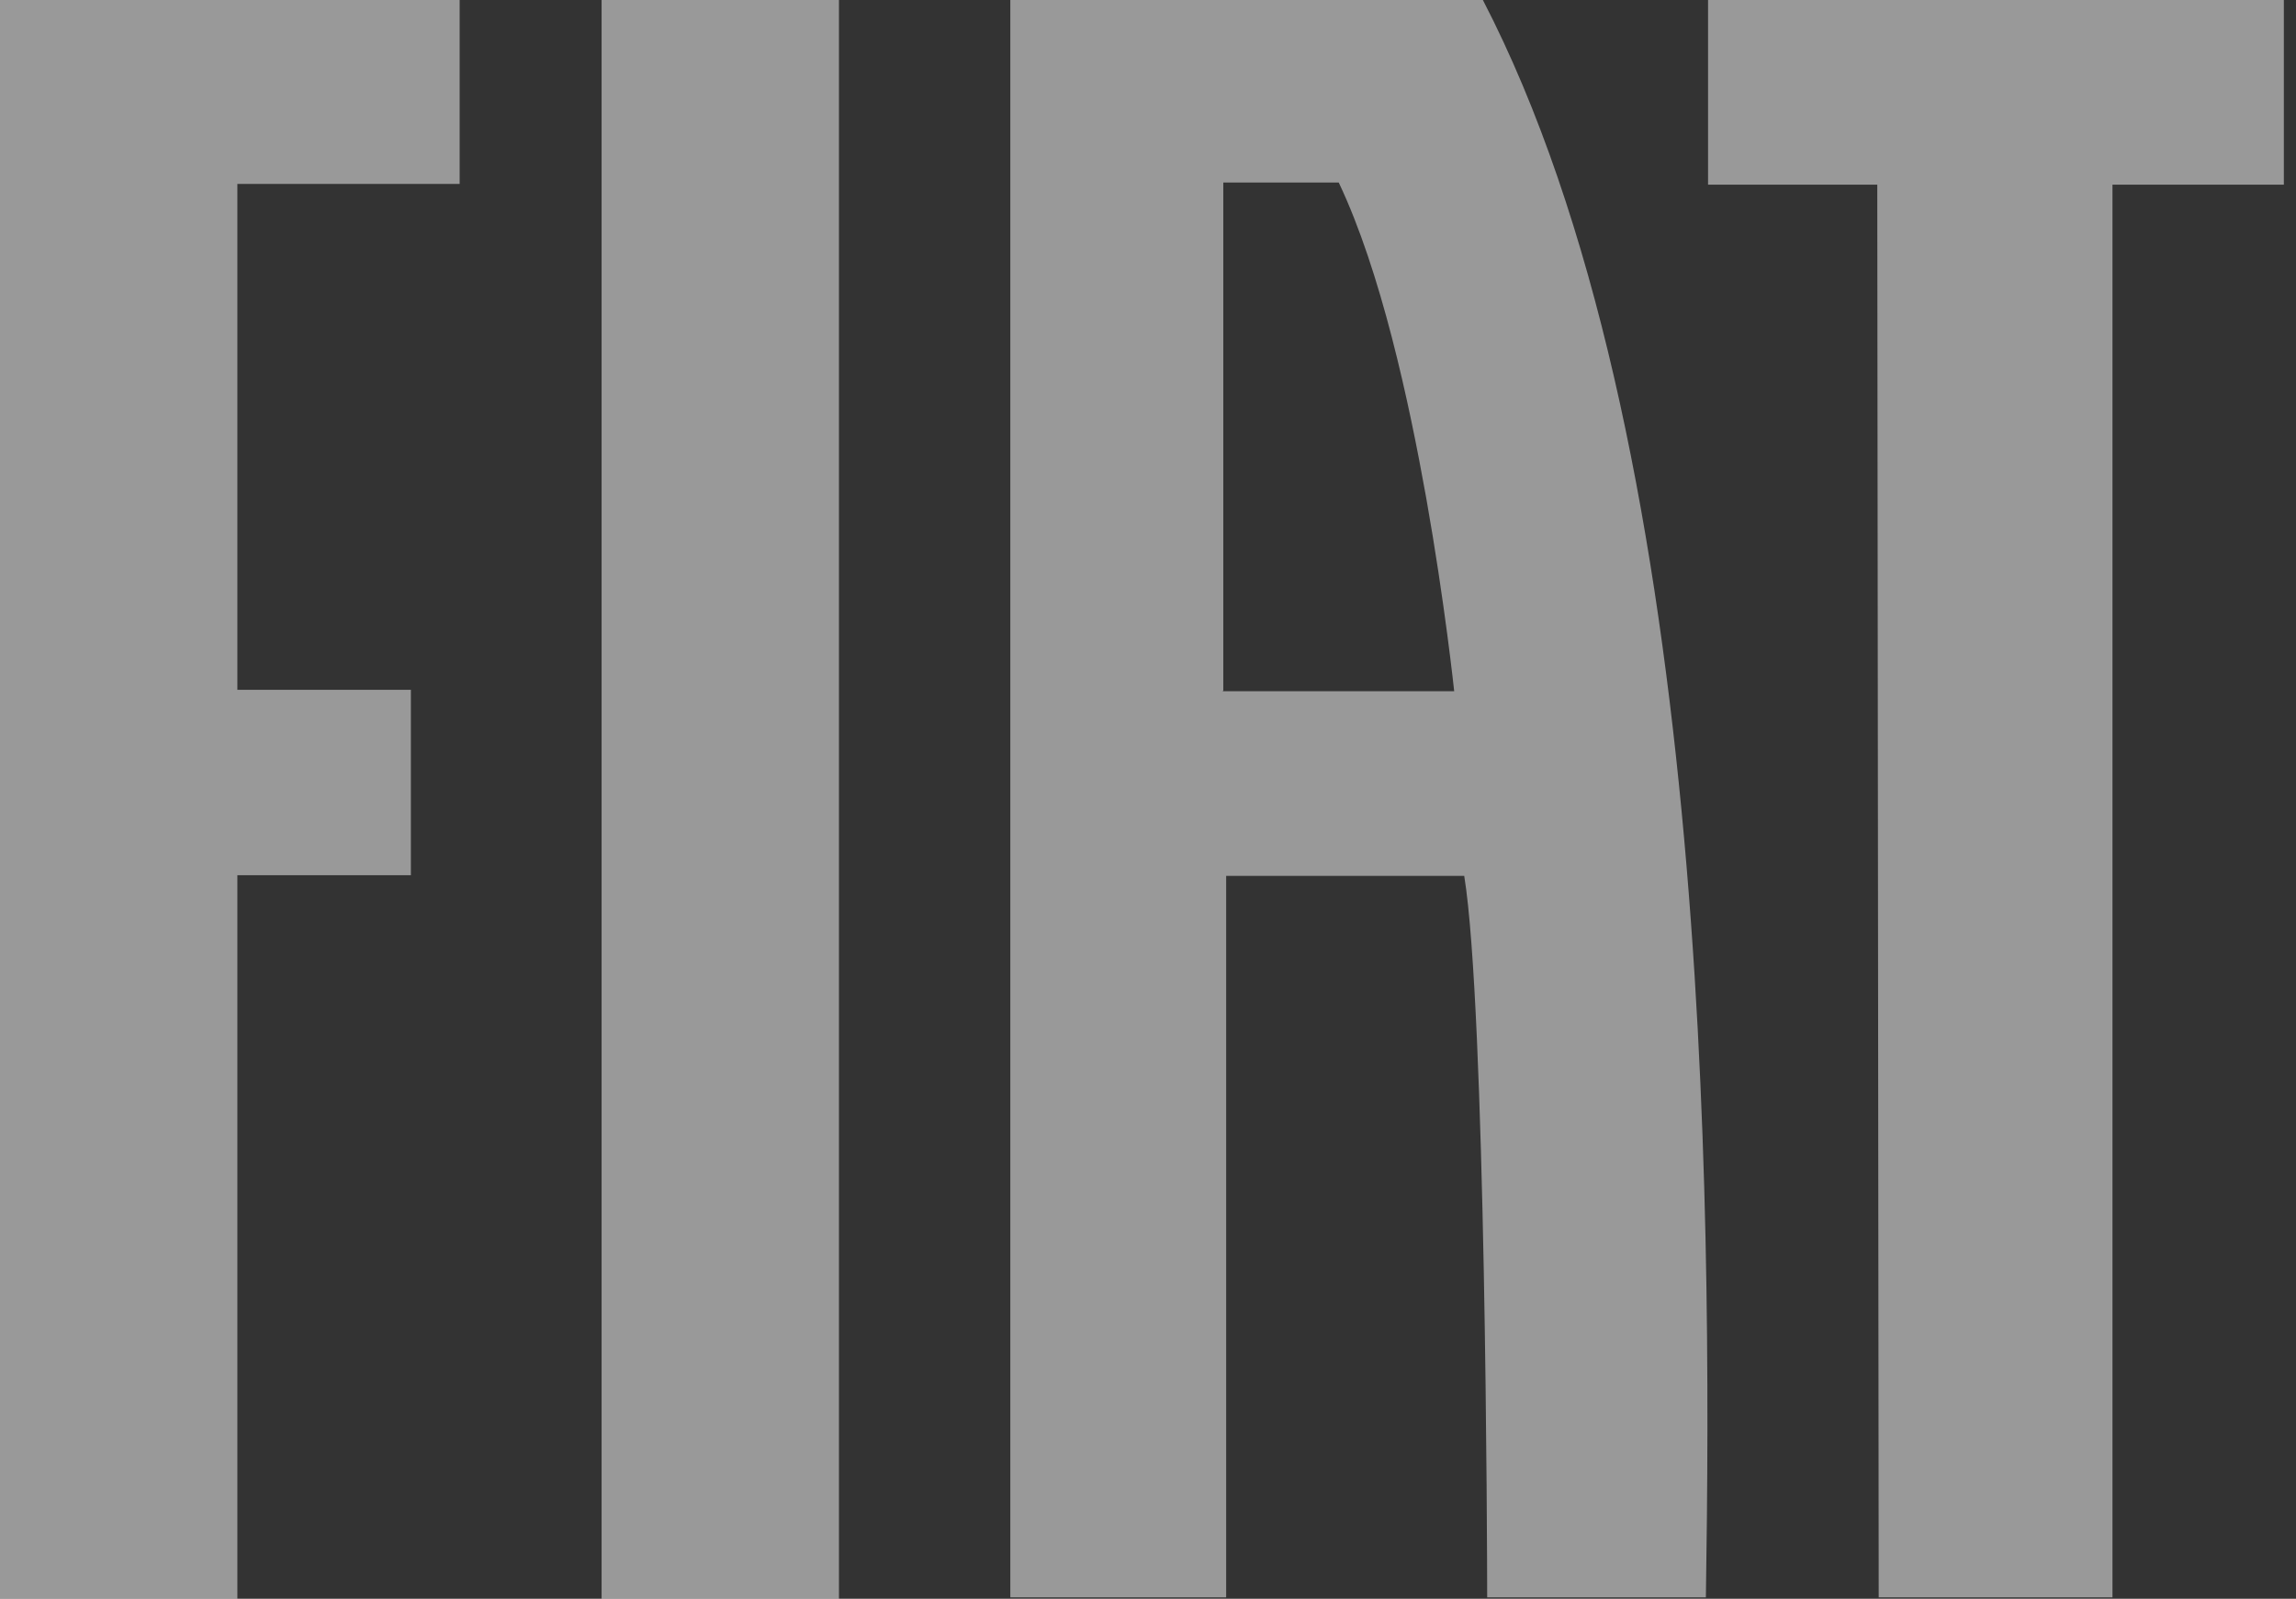
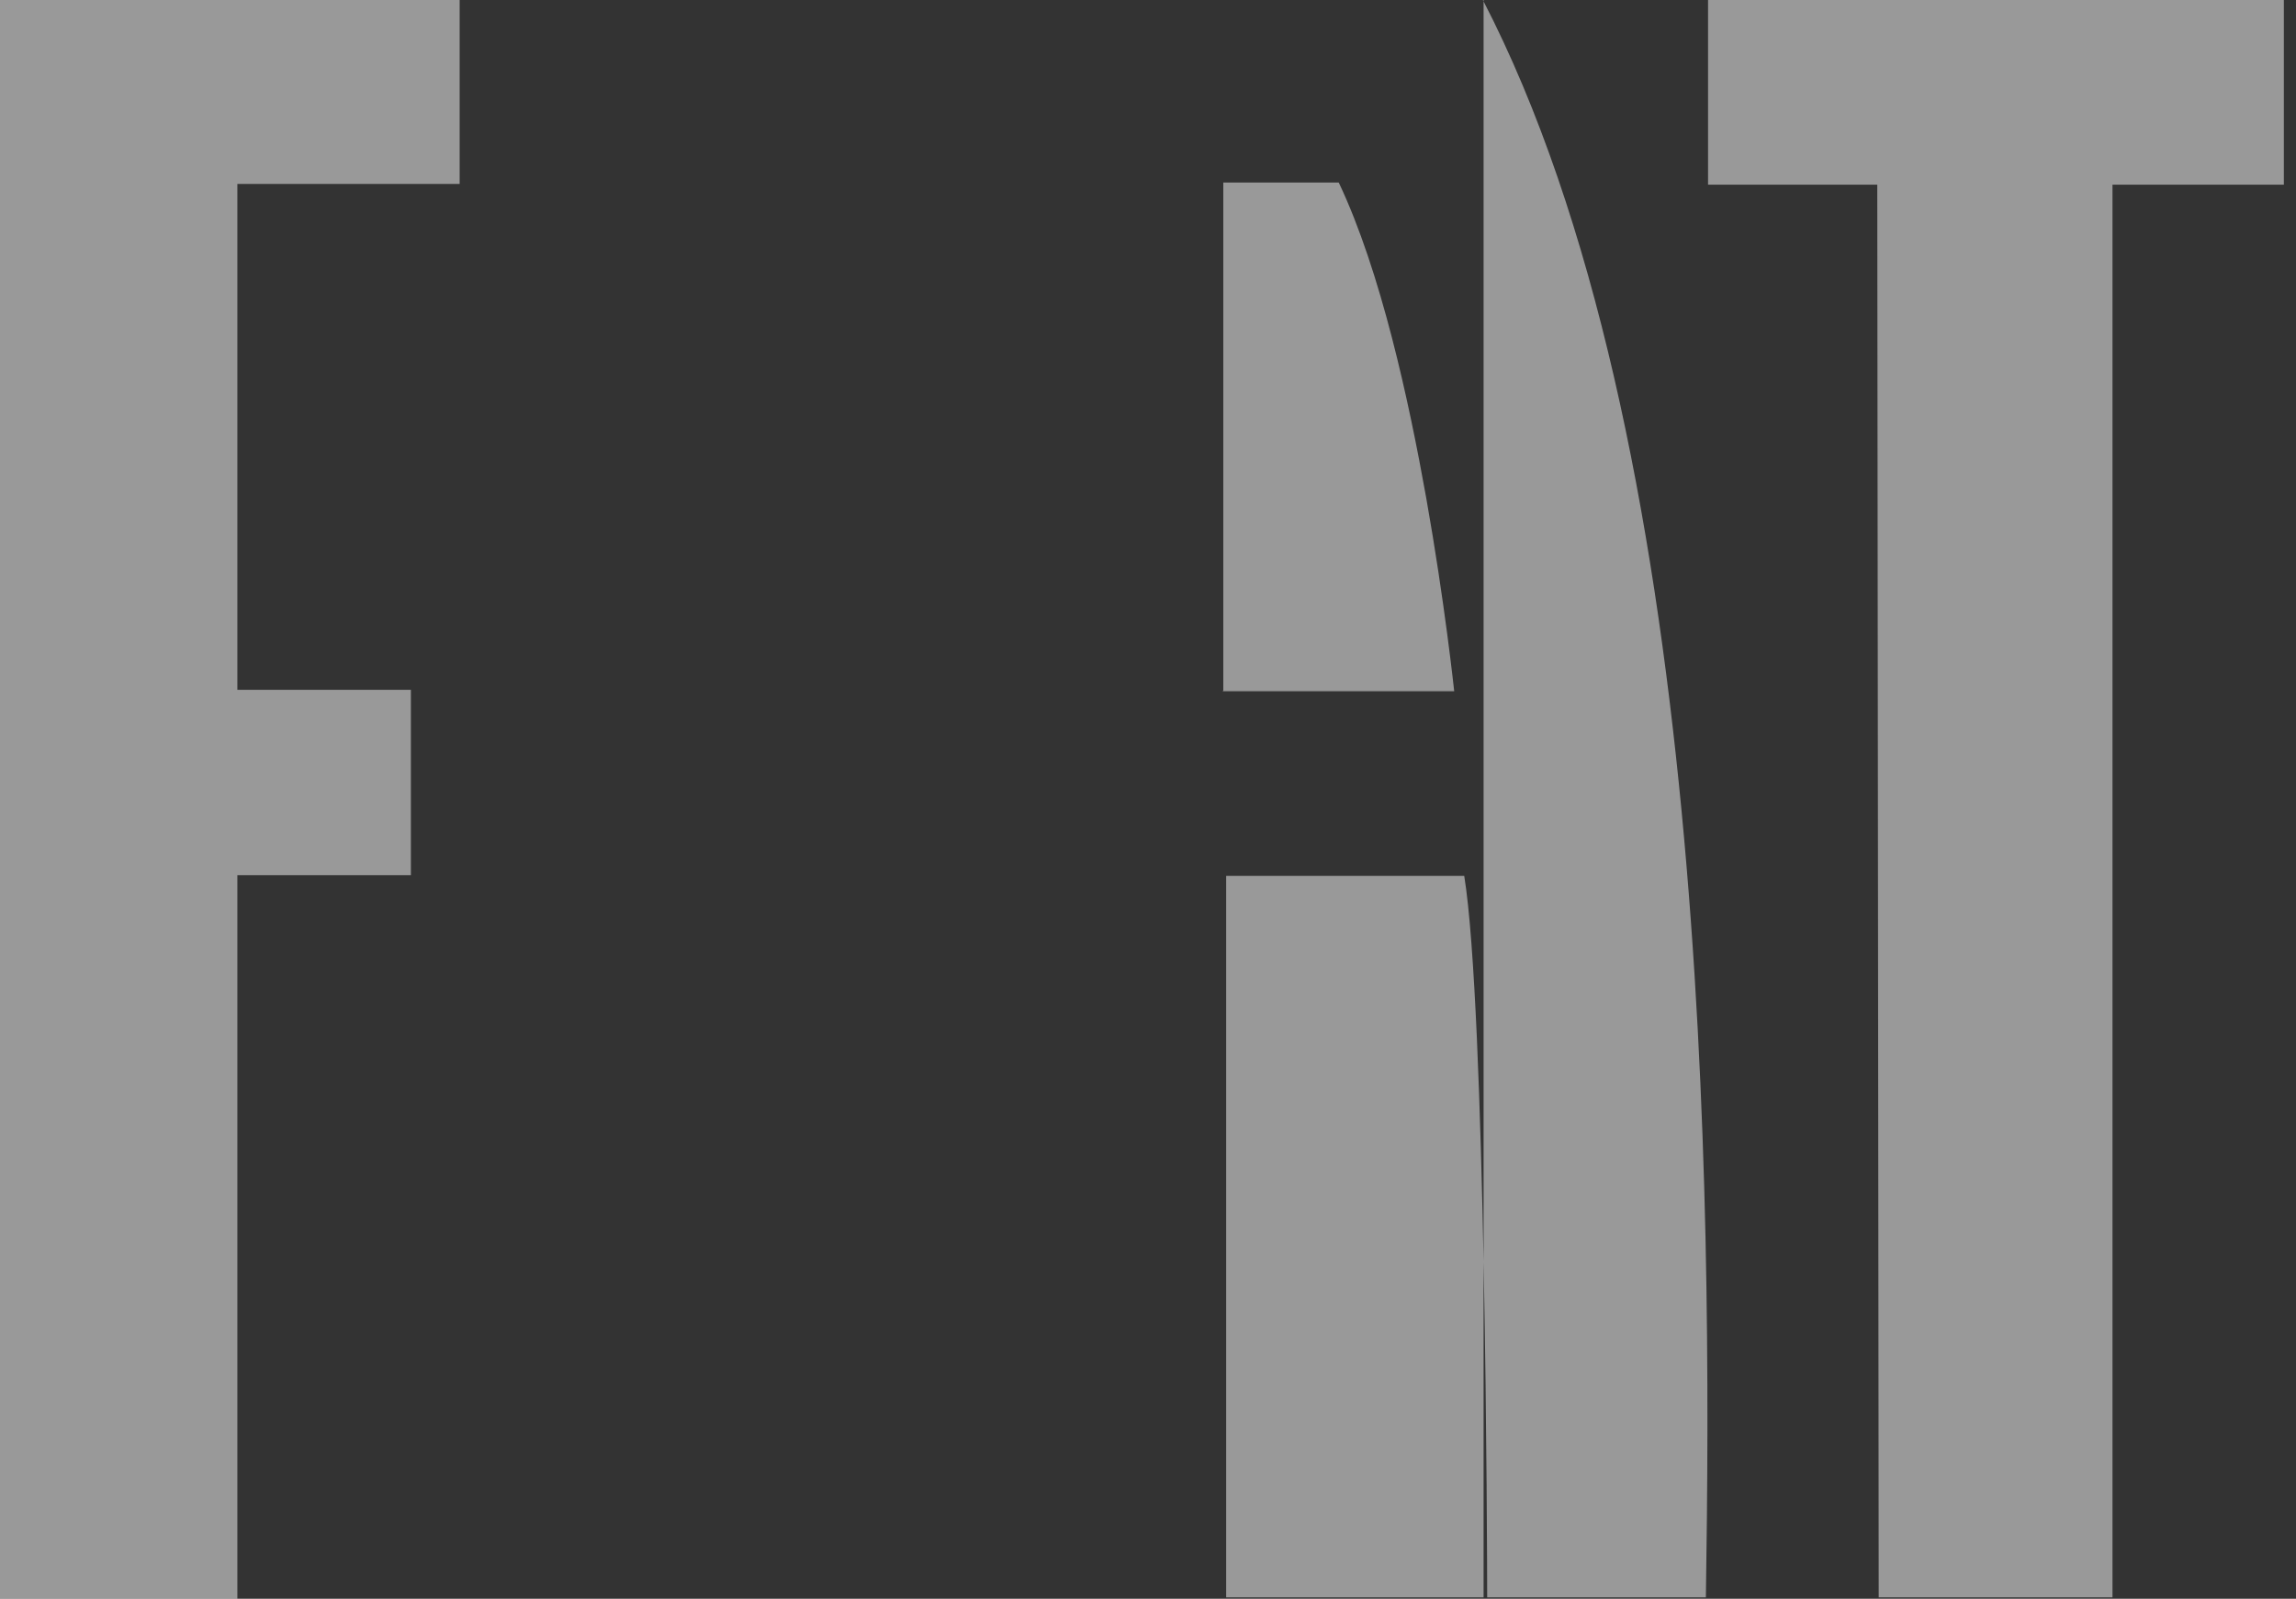
<svg xmlns="http://www.w3.org/2000/svg" width="135" height="94" viewBox="0 0 135 94" fill="none">
  <rect x="0" y="0" width="135" height="94" fill="#333333" stroke="none" />
-   <path d="M87.232 0H59.405V93.915H72.096V51.499H86.094C87.359 59.273 87.443 91.423 87.443 93.915H100.302C100.682 70.088 100.471 25.644 87.19 0M71.927 40.599V10.731H78.715C81.203 15.969 82.847 23.616 83.859 29.277C84.955 35.445 85.504 40.642 85.504 40.642H71.885L71.927 40.599Z" fill="white" fill-opacity="0.5" />
-   <path d="M49.329 0H35.373V94H49.329V0Z" fill="white" fill-opacity="0.5" />
+   <path d="M87.232 0V93.915H72.096V51.499H86.094C87.359 59.273 87.443 91.423 87.443 93.915H100.302C100.682 70.088 100.471 25.644 87.19 0M71.927 40.599V10.731H78.715C81.203 15.969 82.847 23.616 83.859 29.277C84.955 35.445 85.504 40.642 85.504 40.642H71.885L71.927 40.599Z" fill="white" fill-opacity="0.5" />
  <path d="M0 0V94H13.956V51.457H24.159V40.557H13.956V10.815H27.026V0H0Z" fill="white" fill-opacity="0.5" />
  <path d="M100.43 0V10.857H110.38L110.464 93.915H124.209V10.857H134.286V0H100.43Z" fill="white" fill-opacity="0.5" />
</svg>